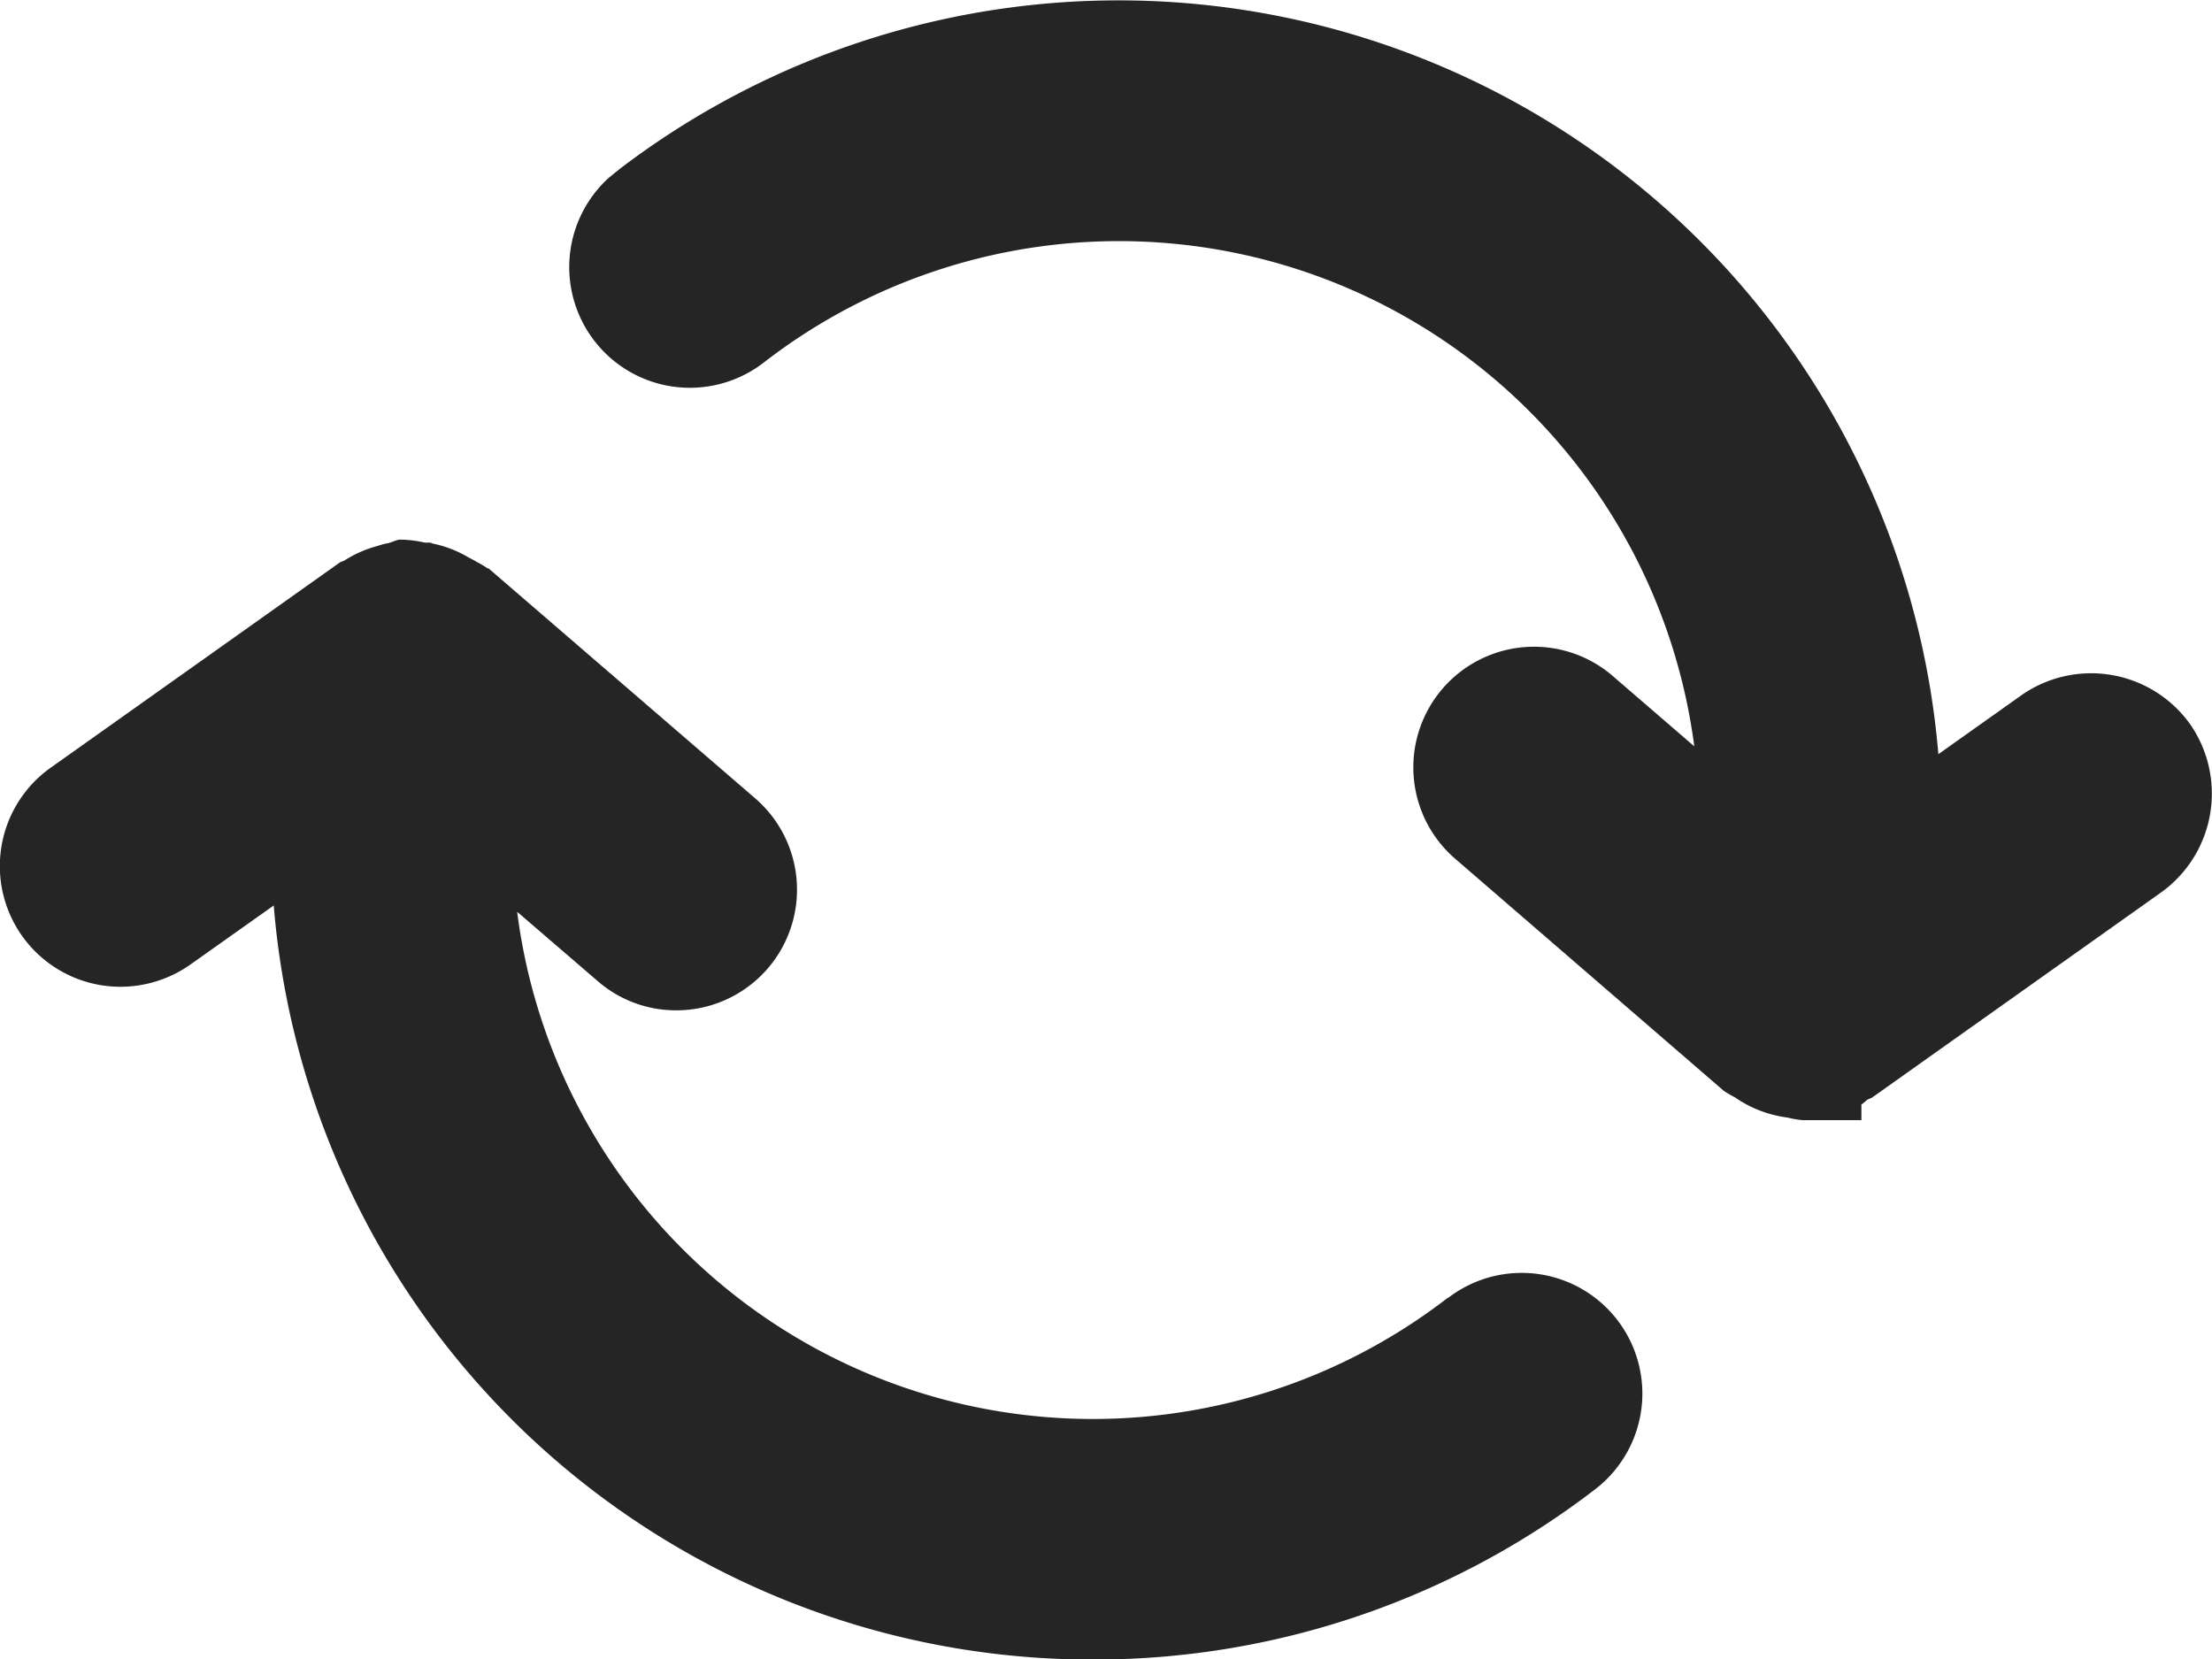
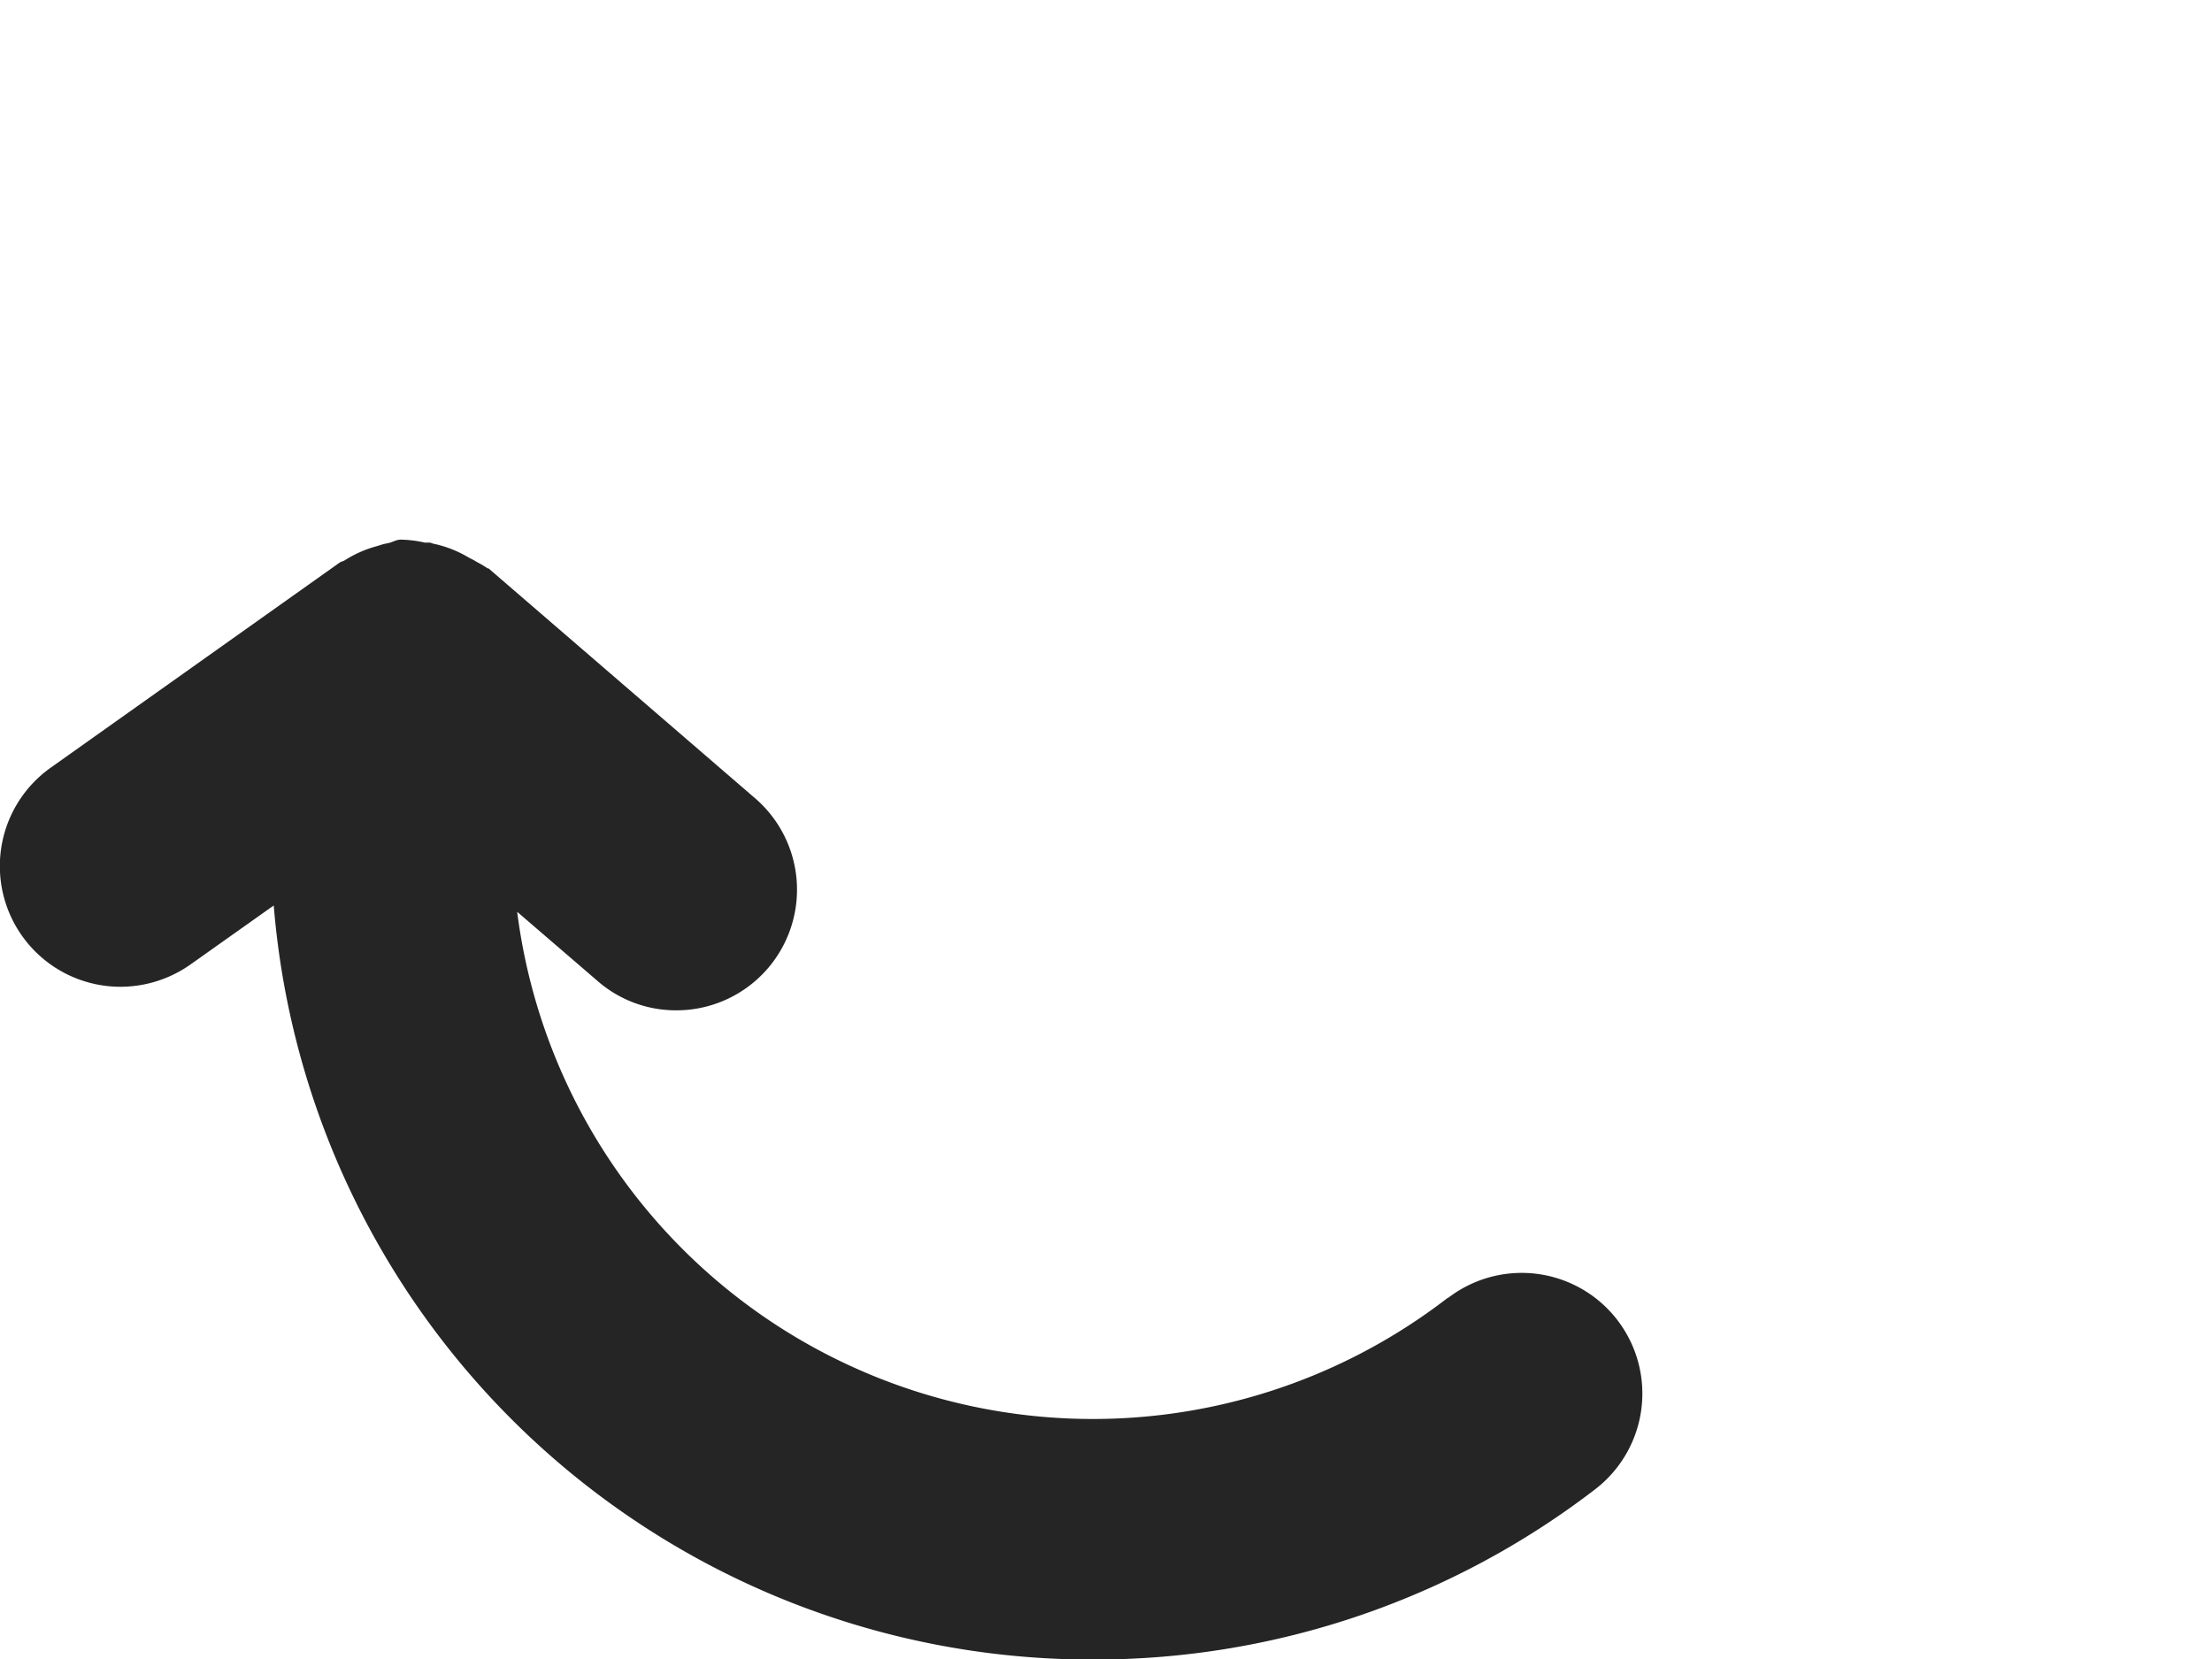
<svg xmlns="http://www.w3.org/2000/svg" width="20" height="15" viewBox="0 0 20 15">
  <defs>
    <style>
            .cls-1{fill:#252525}
        </style>
  </defs>
  <g id="update" transform="translate(-481.557 -2065.86)">
    <path id="Caminho_2196" d="M494.65 2077.713a5.247 5.247 0 0 1-8.417-3.488l.725.624a1.078 1.078 0 0 0 .71.267h.008a1.09 1.09 0 0 0 .823-.379 1.091 1.091 0 0 0-.113-1.537l-2.412-2.08h-.008a.9.9 0 0 0-.1-.059c-.025-.017-.052-.028-.078-.043a1.034 1.034 0 0 0-.317-.122.246.246 0 0 0-.025-.009h-.048a1.067 1.067 0 0 0-.218-.027c-.042 0-.078.026-.119.033s-.066.017-.1.027a1.048 1.048 0 0 0-.287.127c-.014.009-.031.011-.045.02l-2.612 1.854a1.091 1.091 0 0 0 .629 1.982h.005a1.1 1.1 0 0 0 .626-.2l.755-.535a7.422 7.422 0 0 0 7.4 6.818h.029a7.431 7.431 0 0 0 4.522-1.542 1.091 1.091 0 0 0-1.335-1.726zm-12-3.349z" class="cls-1" data-name="Caminho 2196" transform="translate(0 -.121)" />
-     <path id="Caminho_2197" d="M501.023 2072.409a1.1 1.1 0 0 0-1.522-.266l-.755.536a7.438 7.438 0 0 0-11.921-5.293l-.1.081a1.091 1.091 0 0 0 1.407 1.666 5.246 5.246 0 0 1 8.407 3.475l-.72-.621a1.091 1.091 0 1 0-1.426 1.651l2.414 2.086a1.082 1.082 0 0 0 .1.058 1.067 1.067 0 0 0 .372.164.956.956 0 0 0 .1.018.99.99 0 0 0 .136.024h.535v-.141a.619.619 0 0 0 .051-.042c.015-.01.033-.013.048-.023l2.615-1.856a1.1 1.1 0 0 0 .259-1.517z" class="cls-1" data-name="Caminho 2197" transform="translate(.337)" />
  </g>
</svg>